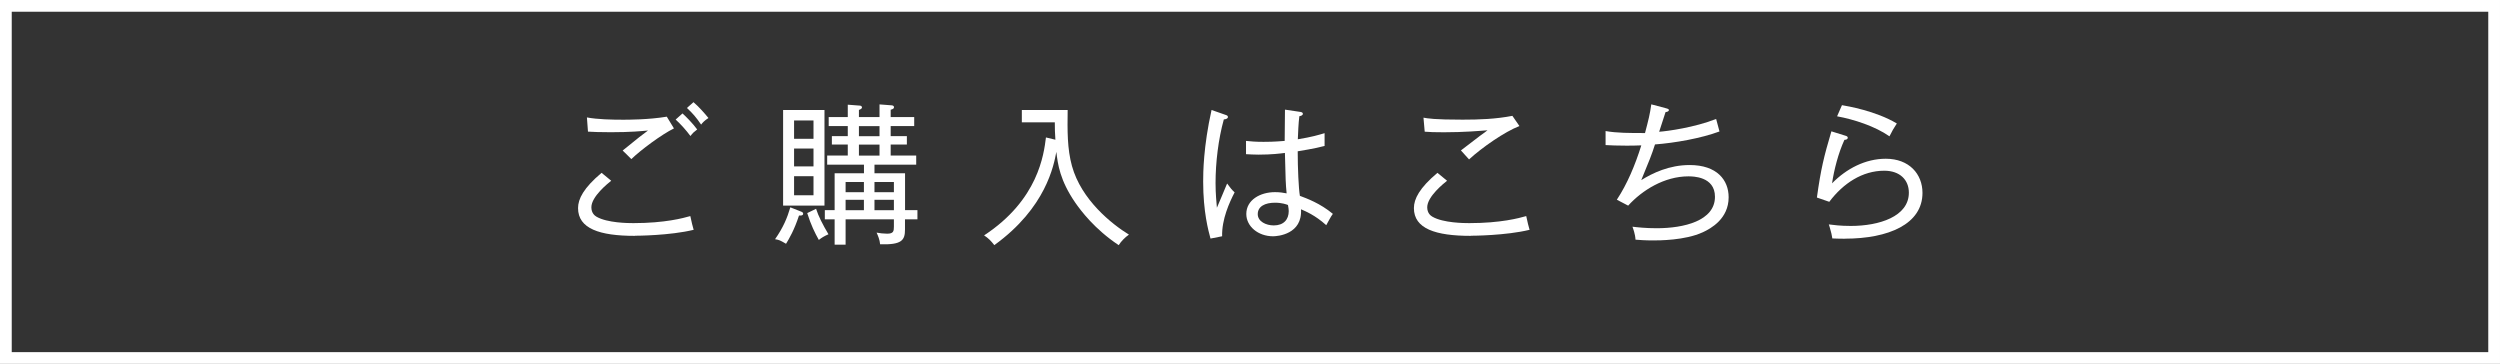
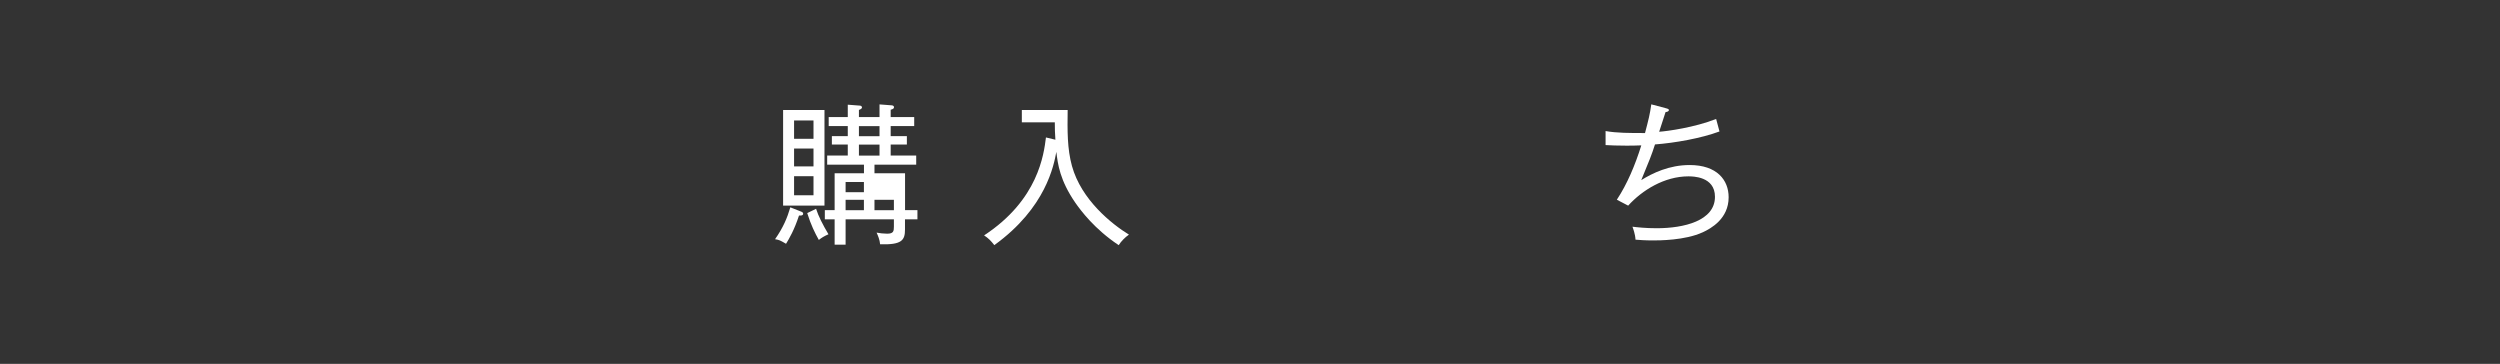
<svg xmlns="http://www.w3.org/2000/svg" id="b" viewBox="0 0 426 62">
  <rect x="0" y="0" width="426" height="62" fill="#333333" stroke="none" />
  <g id="c">
-     <path d="m108.18,40.19c-5.99,0-9.68-1.22-9.68-4.73,0-1.56.94-3.43,4.01-6.01l1.64,1.35c-.52.42-3.38,2.68-3.38,4.52,0,.99.57,1.43.88,1.61,1.85,1.07,5.44,1.09,6.27,1.09,5.39,0,8.51-.86,9.71-1.2.23,1.09.39,1.74.57,2.34-4.06.99-9.74,1.01-10.02,1.01Zm-.6-13.08c-.18-.21-.99-.96-1.48-1.46,2.81-2.29,3.33-2.68,4.32-3.41-1.07.1-2.94.29-6.33.29-2.08,0-2.89-.05-3.9-.1l-.18-2.42c1.77.34,4.32.39,6.17.39.75,0,4.4,0,7.44-.52l1.22,2c-2.11,1.04-5.65,3.67-7.26,5.23Zm10.07-3.93c-.75-1.01-1.56-1.92-2.52-2.81l1.17-1.04c.57.52,1.72,1.66,2.5,2.73-.57.44-.73.57-1.15,1.12Zm1.82-1.95c-.86-1.25-1.41-1.9-2.42-2.83l1.12-.99c.94.81,1.9,1.9,2.55,2.7-.68.44-.99.78-1.25,1.12Z" style="fill:#fff;" />
-     <path d="m136.15,36.73c-.81,2.47-1.67,3.93-2.21,4.81-1.04-.6-1.12-.65-1.87-.78,1.38-1.98,2.06-3.59,2.6-5.43l1.77.7c.21.08.42.16.42.39,0,.36-.52.31-.7.31Zm-2.71-1.69v-16.3h7.05v16.3h-7.05Zm5.18-14.51h-3.31v3.12h3.31v-3.12Zm0,4.78h-3.31v3.04h3.31v-3.04Zm0,4.71h-3.31v3.25h3.31v-3.25Zm.91,10.87c-.68-1.22-1.35-2.57-1.98-4.58l1.51-.73c.39,1.25,1.17,2.76,2.11,4.34-.81.36-1.12.57-1.64.96Zm14.68-3.51v1.74c0,1.79-.52,2.63-4.24,2.5-.05-.75-.39-1.53-.6-1.98.52.1,1.25.18,1.8.18,1.07,0,1.15-.42,1.15-1.2v-1.25h-8.23v4.32h-1.87v-4.32h-1.67v-1.56h1.67v-6.29h5v-1.46h-6.27v-1.56h3.51v-1.87h-2.71v-1.43h2.71v-1.72h-3.25v-1.53h3.25v-2.11l2.08.16c.16,0,.34.13.34.29,0,.26-.31.36-.52.44v1.22h3.51v-2.16l2.08.16c.13,0,.39.08.39.31s-.18.34-.57.44v1.25h4.01v1.53h-4.01v1.72h2.76v1.43h-2.76v1.87h4.35v1.56h-7.11v1.46h5.21v6.29h2.11v1.56h-2.11Zm-7-6.37h-3.12v1.74h3.12v-1.74Zm0,3.04h-3.12v1.77h3.12v-1.77Zm2.66-12.56h-3.51v1.72h3.51v-1.72Zm0,3.15h-3.51v1.87h3.51v-1.87Zm2.45,6.37h-3.31v1.74h3.31v-1.74Zm0,3.04h-3.31v1.77h3.31v-1.77Z" style="fill:#fff;" />
+     <path d="m136.15,36.73c-.81,2.47-1.67,3.93-2.21,4.81-1.04-.6-1.12-.65-1.87-.78,1.38-1.98,2.06-3.59,2.6-5.43l1.77.7c.21.08.42.16.42.39,0,.36-.52.31-.7.31Zm-2.71-1.69v-16.3h7.05v16.3h-7.05Zm5.18-14.51h-3.31v3.12h3.31v-3.12Zm0,4.78h-3.31v3.04h3.31v-3.04Zm0,4.71h-3.31v3.25h3.31v-3.25Zm.91,10.87c-.68-1.22-1.35-2.57-1.98-4.58l1.51-.73c.39,1.25,1.17,2.76,2.11,4.34-.81.36-1.12.57-1.64.96Zm14.68-3.51v1.74c0,1.79-.52,2.63-4.24,2.5-.05-.75-.39-1.53-.6-1.98.52.1,1.25.18,1.8.18,1.07,0,1.15-.42,1.15-1.2v-1.25h-8.23v4.32h-1.87v-4.32h-1.67v-1.56h1.67v-6.29h5v-1.46h-6.27v-1.56h3.51v-1.87h-2.71v-1.43h2.71v-1.72h-3.25v-1.53h3.25v-2.11l2.08.16c.16,0,.34.13.34.29,0,.26-.31.36-.52.44v1.22h3.51v-2.16l2.08.16c.13,0,.39.08.39.31s-.18.34-.57.44v1.25h4.01v1.53h-4.01v1.72h2.76v1.43h-2.76v1.87h4.35v1.56h-7.11v1.46h5.21v6.29h2.11v1.56h-2.11Zm-7-6.37h-3.12v1.74h3.12v-1.74Zm0,3.04h-3.12v1.77h3.12v-1.77Zm2.66-12.56h-3.51v1.72h3.51v-1.72Zm0,3.15h-3.51v1.87h3.51v-1.87Zm2.45,6.37h-3.31h3.31v-1.74Zm0,3.04h-3.31v1.77h3.31v-1.77Z" style="fill:#fff;" />
    <path d="m190.62,41.77c-4.11-2.73-6.46-5.9-7.39-7.23-2.63-3.82-2.97-6.53-3.23-8.66-.42,2.24-1.74,9.52-10.57,15.89-.57-.73-.99-1.17-1.74-1.66,9.24-6.06,10.18-13.81,10.54-16.69l1.61.39c-.08-1.12-.1-1.85-.1-2.96h-5.62v-2.11h7.81c-.05,3.51-.08,6.6.73,9.54,1.59,5.77,6.79,9.91,9.71,11.7-.68.47-1.33,1.14-1.74,1.79Z" style="fill:#fff;" />
-     <path d="m208.25,40.26l-1.98.39c-.36-1.33-1.25-4.55-1.25-9.72,0-1.46.03-5.93,1.43-12.19l2.37.83c.23.08.42.13.42.39,0,.18-.23.36-.7.39-.94,3.38-1.41,7.36-1.41,10.84,0,1.92.16,3.25.23,4.21.31-.65,1.48-3.56,1.74-4.13.52.73.83,1.09,1.28,1.51-.88,1.69-2.21,4.6-2.13,7.49Zm17.73-1.9c-1.9-1.72-3.59-2.39-4.29-2.7.26,4.26-3.98,4.6-4.76,4.6-2.55,0-4.56-1.69-4.56-3.8,0-2.39,2.37-3.72,4.89-3.72.81,0,1.43.1,1.98.21-.16-1.69-.18-2.21-.29-6.89-.81.1-2.26.29-4.5.29-.91,0-1.51-.05-2.13-.08v-2.26c.75.08,1.64.16,2.97.16.65,0,1.69,0,3.62-.16,0-1.33.03-3.48.05-5.33l2.63.39c.18.03.42.1.42.31,0,.31-.42.39-.6.42-.16,1.25-.21,2.76-.26,3.93,2.42-.39,3.51-.73,4.56-1.04v2.18c-.62.16-1.85.47-4.58.91,0,2.94.16,6.37.37,7.59,1.17.44,3.46,1.27,5.62,3.07-.39.52-.75,1.27-1.12,1.92Zm-6.51-3.43c-.26-.1-1.02-.39-2.21-.39-1.69,0-2.94.62-2.94,1.95,0,1.25,1.41,1.92,2.73,1.92,1.69,0,2.55-1.01,2.55-2.44,0-.34-.05-.57-.13-1.04Z" style="fill:#fff;" />
-     <path d="m250.61,40.19c-5.99,0-9.68-1.22-9.68-4.73,0-1.56.94-3.43,4.01-6.01l1.64,1.35c-.52.42-3.38,2.68-3.38,4.52,0,.99.57,1.43.89,1.61,1.85,1.07,5.44,1.09,6.27,1.09,5.39,0,8.51-.86,9.71-1.2.23,1.09.39,1.74.57,2.34-4.06.99-9.74,1.01-10.02,1.01Zm-.29-13.03c-.94-1.04-1.04-1.17-1.38-1.53.52-.36,2.76-2.13,3.23-2.47.78-.55.86-.62,1.3-.96-1.2.1-4.01.34-7.42.34-1.69,0-2.32-.03-3.28-.1l-.21-2.39c.7.13,1.82.34,6.66.34,2.84,0,5.67-.1,8.49-.65l1.2,1.74c-2.5.96-6.4,3.67-8.59,5.69Z" style="fill:#fff;" />
    <path d="m290.12,39.59c-2.97,1.38-7.47,1.38-8.46,1.38-1.41,0-2.26-.08-2.97-.13-.05-.99-.42-1.92-.52-2.21.81.1,2.26.26,4.14.26,4.61,0,9.92-1.25,9.92-5.36,0-3.48-3.8-3.48-4.53-3.48-4.09,0-7.89,2.37-10.26,4.99l-1.93-1.01c1.77-2.68,3.12-5.9,4.17-9.26-.81.03-1.56.05-2.47.05-1.64,0-2.76-.05-3.62-.1v-2.39c1.9.34,4.09.34,6.72.34.62-2.37.83-3.17,1.07-4.89l2.45.65c.44.1.55.21.55.31,0,.29-.42.34-.57.36-.05.18-.16.52-1.09,3.35,1.41-.1,6.04-.73,9.71-2.18.08.34.47,1.82.57,2.13-3.15,1.17-7.58,1.95-10.99,2.21-.57,1.79-.94,2.68-2.34,6.08,1.93-1.2,4.76-2.57,8.25-2.57,4.66,0,6.64,2.57,6.64,5.49,0,3.67-3.02,5.33-4.43,5.98Z" style="fill:#fff;" />
-     <path d="m314.34,40.68c-.91,0-1.59-.03-2.11-.05-.1-.65-.21-1.07-.26-1.22-.1-.42-.26-.94-.34-1.17.81.1,1.95.26,3.75.26,4.82,0,9.89-1.59,9.89-5.67,0-2.16-1.51-3.74-4.19-3.74-3.72,0-6.98,2.13-9.37,5.3l-2.11-.73c.68-4.89,1.2-6.99,2.47-11.28l2.5.78c.16.05.29.16.29.31,0,.13-.1.36-.57.36-1.04,2.26-1.77,5.12-2.11,7.41,2.45-2.5,5.68-4.19,9.16-4.19,3.98,0,6.25,2.6,6.25,5.82,0,5.3-5.75,7.8-13.25,7.8Zm7.63-17.45c-2.47-1.72-6.07-2.89-8.93-3.41l.83-1.9c.91.16,5.73.96,9.35,3.12-.55.83-.81,1.3-1.25,2.18Z" style="fill:#fff;" />
-     <rect x="1" y="1" width="424" height="60" style="fill:none; stroke:#fff; stroke-miterlimit:10; stroke-width:2px;" />
  </g>
</svg>